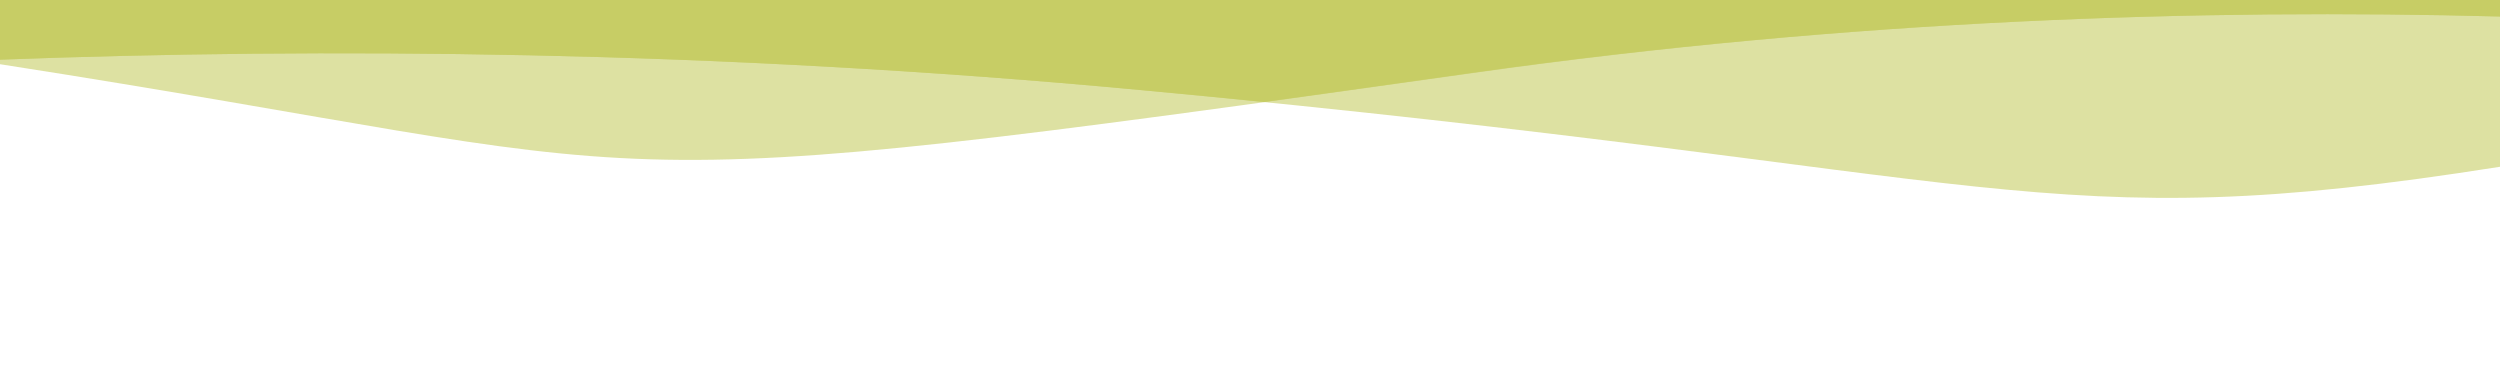
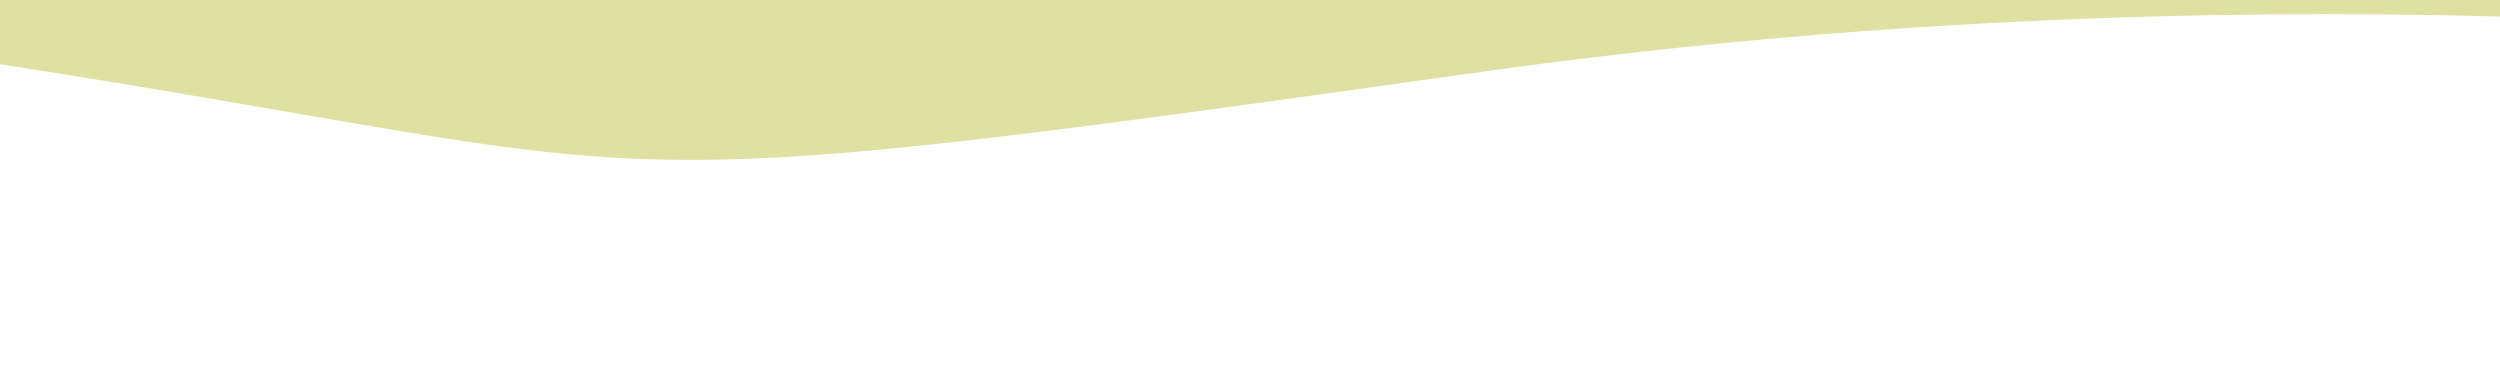
<svg xmlns="http://www.w3.org/2000/svg" version="1.1" id="Ebene_1" x="0px" y="0px" viewBox="0 0 938.4 141.7" style="enable-background:new 0 0 938.4 141.7;" xml:space="preserve">
  <style type="text/css">
	.st0{opacity:0.6;fill:#C7CD65;enable-background:new    ;}
	.st1{fill:#C7CD65;enable-background:new    ;}
</style>
-   <path class="st0" d="M0,0v24.1c265.5,41.3,201.3,52.8,553,3.3C695.1,7.3,827,3.2,938.4,6.2V0H0z" />
-   <path class="st0" d="M0,0v22.4c119.5-4.5,267.1-3.7,428.1,11.4C757,64.6,764.8,90,938.4,62.6V0H0z" />
-   <path class="st1" d="M0,0v22.4c119.5-4.5,267.1-3.7,428.1,11.4c16.2,1.5,31.6,3,46.3,4.5c23.7-3.3,49.7-6.9,78.6-11  C695.1,7.3,827,3.2,938.4,6.2V0H0z" />
+   <path class="st0" d="M0,0v24.1c265.5,41.3,201.3,52.8,553,3.3C695.1,7.3,827,3.2,938.4,6.2V0H0" />
</svg>